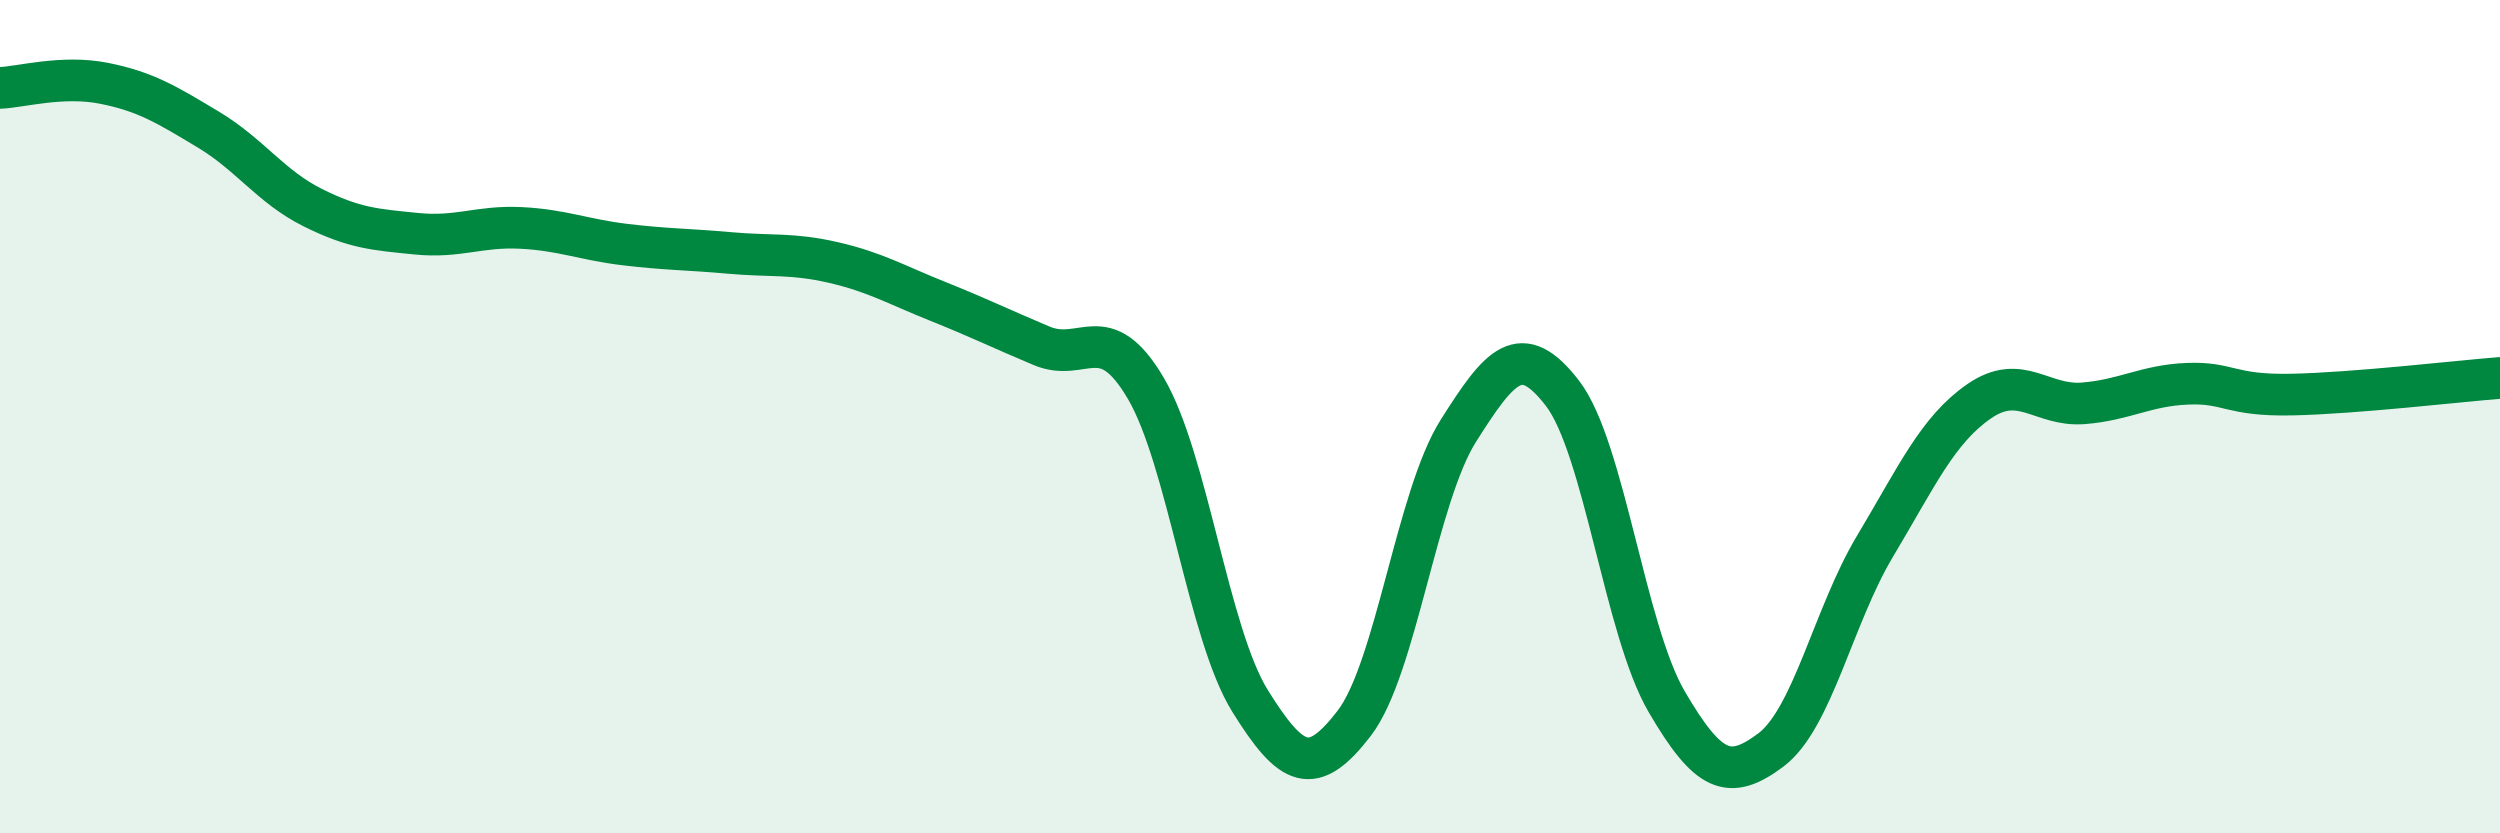
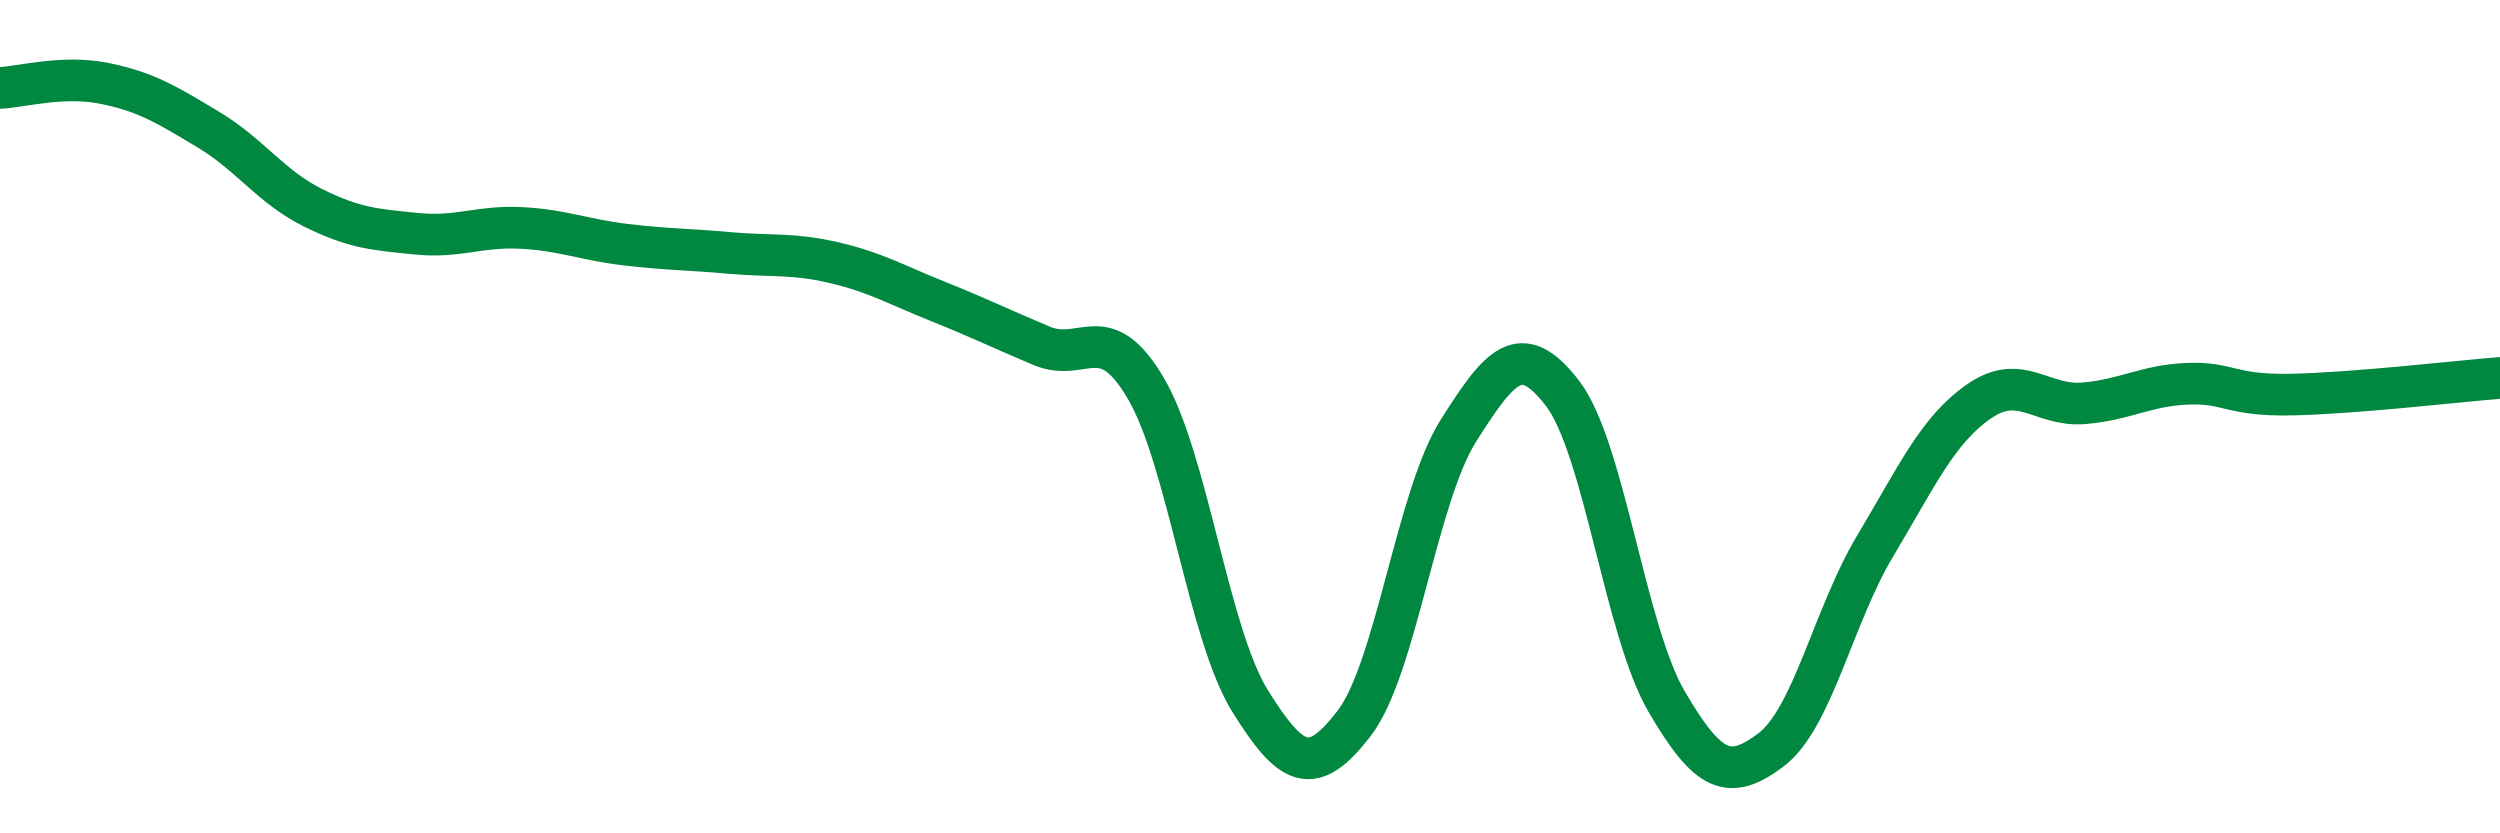
<svg xmlns="http://www.w3.org/2000/svg" width="60" height="20" viewBox="0 0 60 20">
-   <path d="M 0,2.11 C 0.5,2.09 1.5,1.8 2.5,2 C 3.5,2.2 4,2.51 5,3.11 C 6,3.71 6.5,4.48 7.5,4.98 C 8.5,5.48 9,5.51 10,5.61 C 11,5.71 11.5,5.42 12.5,5.47 C 13.5,5.52 14,5.75 15,5.87 C 16,5.99 16.5,5.98 17.5,6.07 C 18.5,6.16 19,6.07 20,6.3 C 21,6.53 21.5,6.83 22.5,7.23 C 23.5,7.63 24,7.88 25,8.3 C 26,8.72 26.5,7.62 27.5,9.32 C 28.5,11.02 29,15.21 30,16.82 C 31,18.43 31.5,18.66 32.5,17.36 C 33.5,16.06 34,11.92 35,10.34 C 36,8.76 36.5,8.14 37.5,9.44 C 38.5,10.74 39,15.13 40,16.84 C 41,18.55 41.5,18.75 42.5,18 C 43.5,17.25 44,14.78 45,13.11 C 46,11.44 46.5,10.32 47.5,9.63 C 48.5,8.94 49,9.76 50,9.68 C 51,9.6 51.5,9.25 52.5,9.21 C 53.5,9.17 53.5,9.5 55,9.47 C 56.5,9.44 59,9.15 60,9.07L60 20L0 20Z" fill="#008740" opacity="0.1" stroke-linecap="round" stroke-linejoin="round" />
  <path d="M 0,2.11 C 0.5,2.09 1.5,1.8 2.5,2 C 3.5,2.2 4,2.51 5,3.11 C 6,3.71 6.5,4.48 7.5,4.98 C 8.5,5.48 9,5.51 10,5.61 C 11,5.71 11.5,5.42 12.5,5.47 C 13.5,5.52 14,5.75 15,5.87 C 16,5.99 16.5,5.98 17.5,6.07 C 18.5,6.16 19,6.07 20,6.3 C 21,6.53 21.5,6.83 22.5,7.23 C 23.5,7.63 24,7.88 25,8.3 C 26,8.72 26.5,7.62 27.5,9.32 C 28.5,11.02 29,15.21 30,16.82 C 31,18.43 31.5,18.66 32.5,17.36 C 33.5,16.06 34,11.92 35,10.34 C 36,8.76 36.5,8.14 37.5,9.44 C 38.5,10.74 39,15.13 40,16.84 C 41,18.55 41.5,18.75 42.5,18 C 43.5,17.25 44,14.78 45,13.11 C 46,11.44 46.5,10.32 47.5,9.63 C 48.5,8.94 49,9.76 50,9.68 C 51,9.6 51.5,9.25 52.5,9.21 C 53.5,9.17 53.5,9.5 55,9.47 C 56.5,9.44 59,9.15 60,9.07" stroke="#008740" stroke-width="1" fill="none" stroke-linecap="round" stroke-linejoin="round" />
</svg>